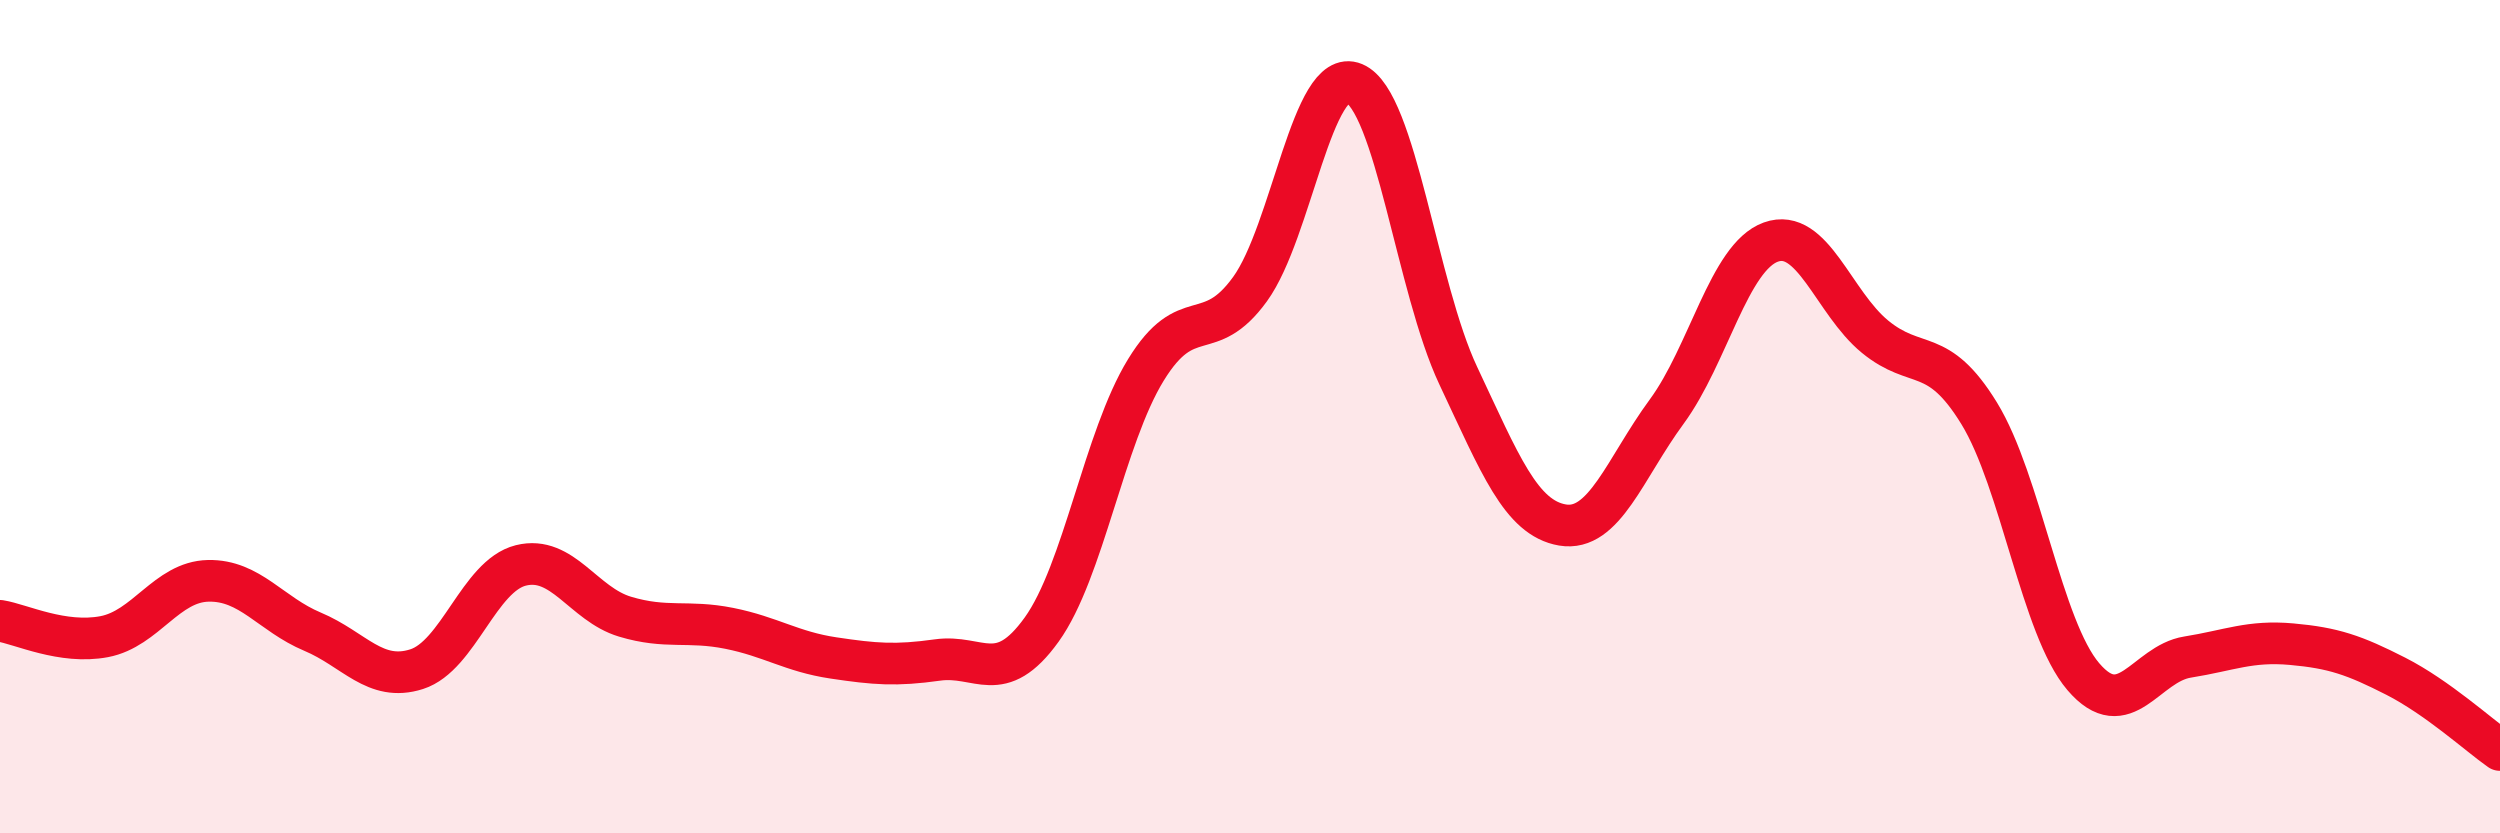
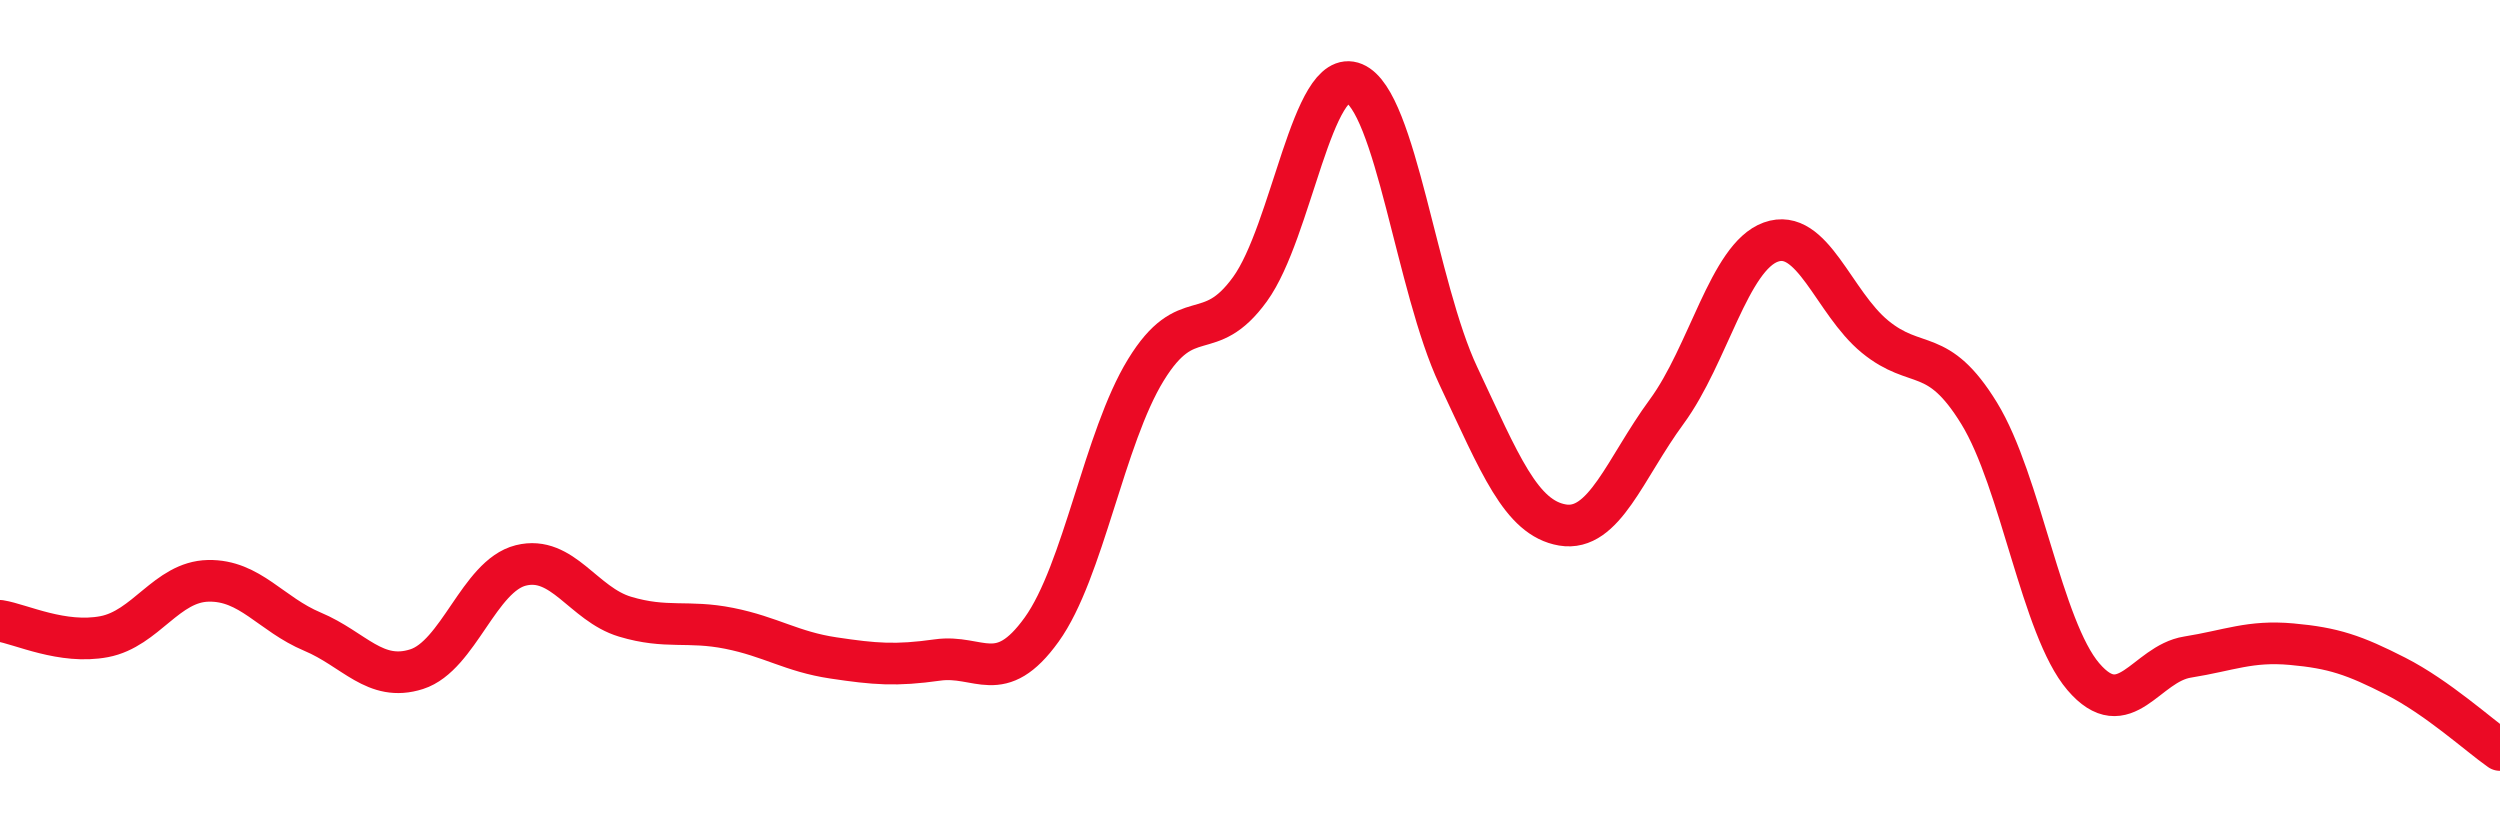
<svg xmlns="http://www.w3.org/2000/svg" width="60" height="20" viewBox="0 0 60 20">
-   <path d="M 0,14.9 C 0.5,14.98 1.5,15.47 2.5,15.28 C 3.5,15.09 4,13.96 5,13.94 C 6,13.92 6.5,14.74 7.5,15.16 C 8.5,15.58 9,16.38 10,16.06 C 11,15.74 11.5,13.82 12.5,13.57 C 13.5,13.32 14,14.5 15,14.8 C 16,15.1 16.5,14.88 17.5,15.08 C 18.5,15.28 19,15.64 20,15.79 C 21,15.94 21.5,15.98 22.5,15.84 C 23.5,15.7 24,16.5 25,15.11 C 26,13.72 26.5,10.51 27.5,8.88 C 28.5,7.25 29,8.32 30,6.94 C 31,5.56 31.5,1.58 32.5,2 C 33.5,2.42 34,6.9 35,9.02 C 36,11.14 36.5,12.43 37.5,12.6 C 38.5,12.77 39,11.24 40,9.88 C 41,8.52 41.5,6.17 42.5,5.81 C 43.5,5.45 44,7.26 45,8.08 C 46,8.9 46.5,8.29 47.5,9.92 C 48.5,11.55 49,15.07 50,16.24 C 51,17.41 51.5,15.93 52.5,15.77 C 53.5,15.61 54,15.37 55,15.46 C 56,15.55 56.5,15.72 57.5,16.23 C 58.5,16.74 59.5,17.65 60,18L60 20L0 20Z" fill="#EB0A25" opacity="0.1" stroke-linecap="round" stroke-linejoin="round" />
  <path d="M 0,14.9 C 0.5,14.98 1.5,15.47 2.5,15.28 C 3.5,15.09 4,13.96 5,13.94 C 6,13.92 6.5,14.74 7.5,15.16 C 8.5,15.58 9,16.38 10,16.06 C 11,15.74 11.5,13.82 12.5,13.57 C 13.5,13.32 14,14.5 15,14.8 C 16,15.1 16.5,14.88 17.5,15.08 C 18.5,15.28 19,15.64 20,15.79 C 21,15.94 21.5,15.98 22.5,15.84 C 23.5,15.7 24,16.5 25,15.11 C 26,13.72 26.5,10.51 27.5,8.88 C 28.5,7.25 29,8.32 30,6.94 C 31,5.56 31.5,1.58 32.5,2 C 33.5,2.42 34,6.9 35,9.02 C 36,11.14 36.5,12.43 37.5,12.6 C 38.5,12.77 39,11.24 40,9.88 C 41,8.52 41.5,6.17 42.5,5.81 C 43.5,5.45 44,7.26 45,8.08 C 46,8.9 46.5,8.29 47.5,9.92 C 48.5,11.55 49,15.07 50,16.24 C 51,17.41 51.5,15.93 52.5,15.77 C 53.5,15.61 54,15.37 55,15.46 C 56,15.55 56.5,15.72 57.5,16.23 C 58.5,16.74 59.5,17.65 60,18" stroke="#EB0A25" stroke-width="1" fill="none" stroke-linecap="round" stroke-linejoin="round" />
</svg>